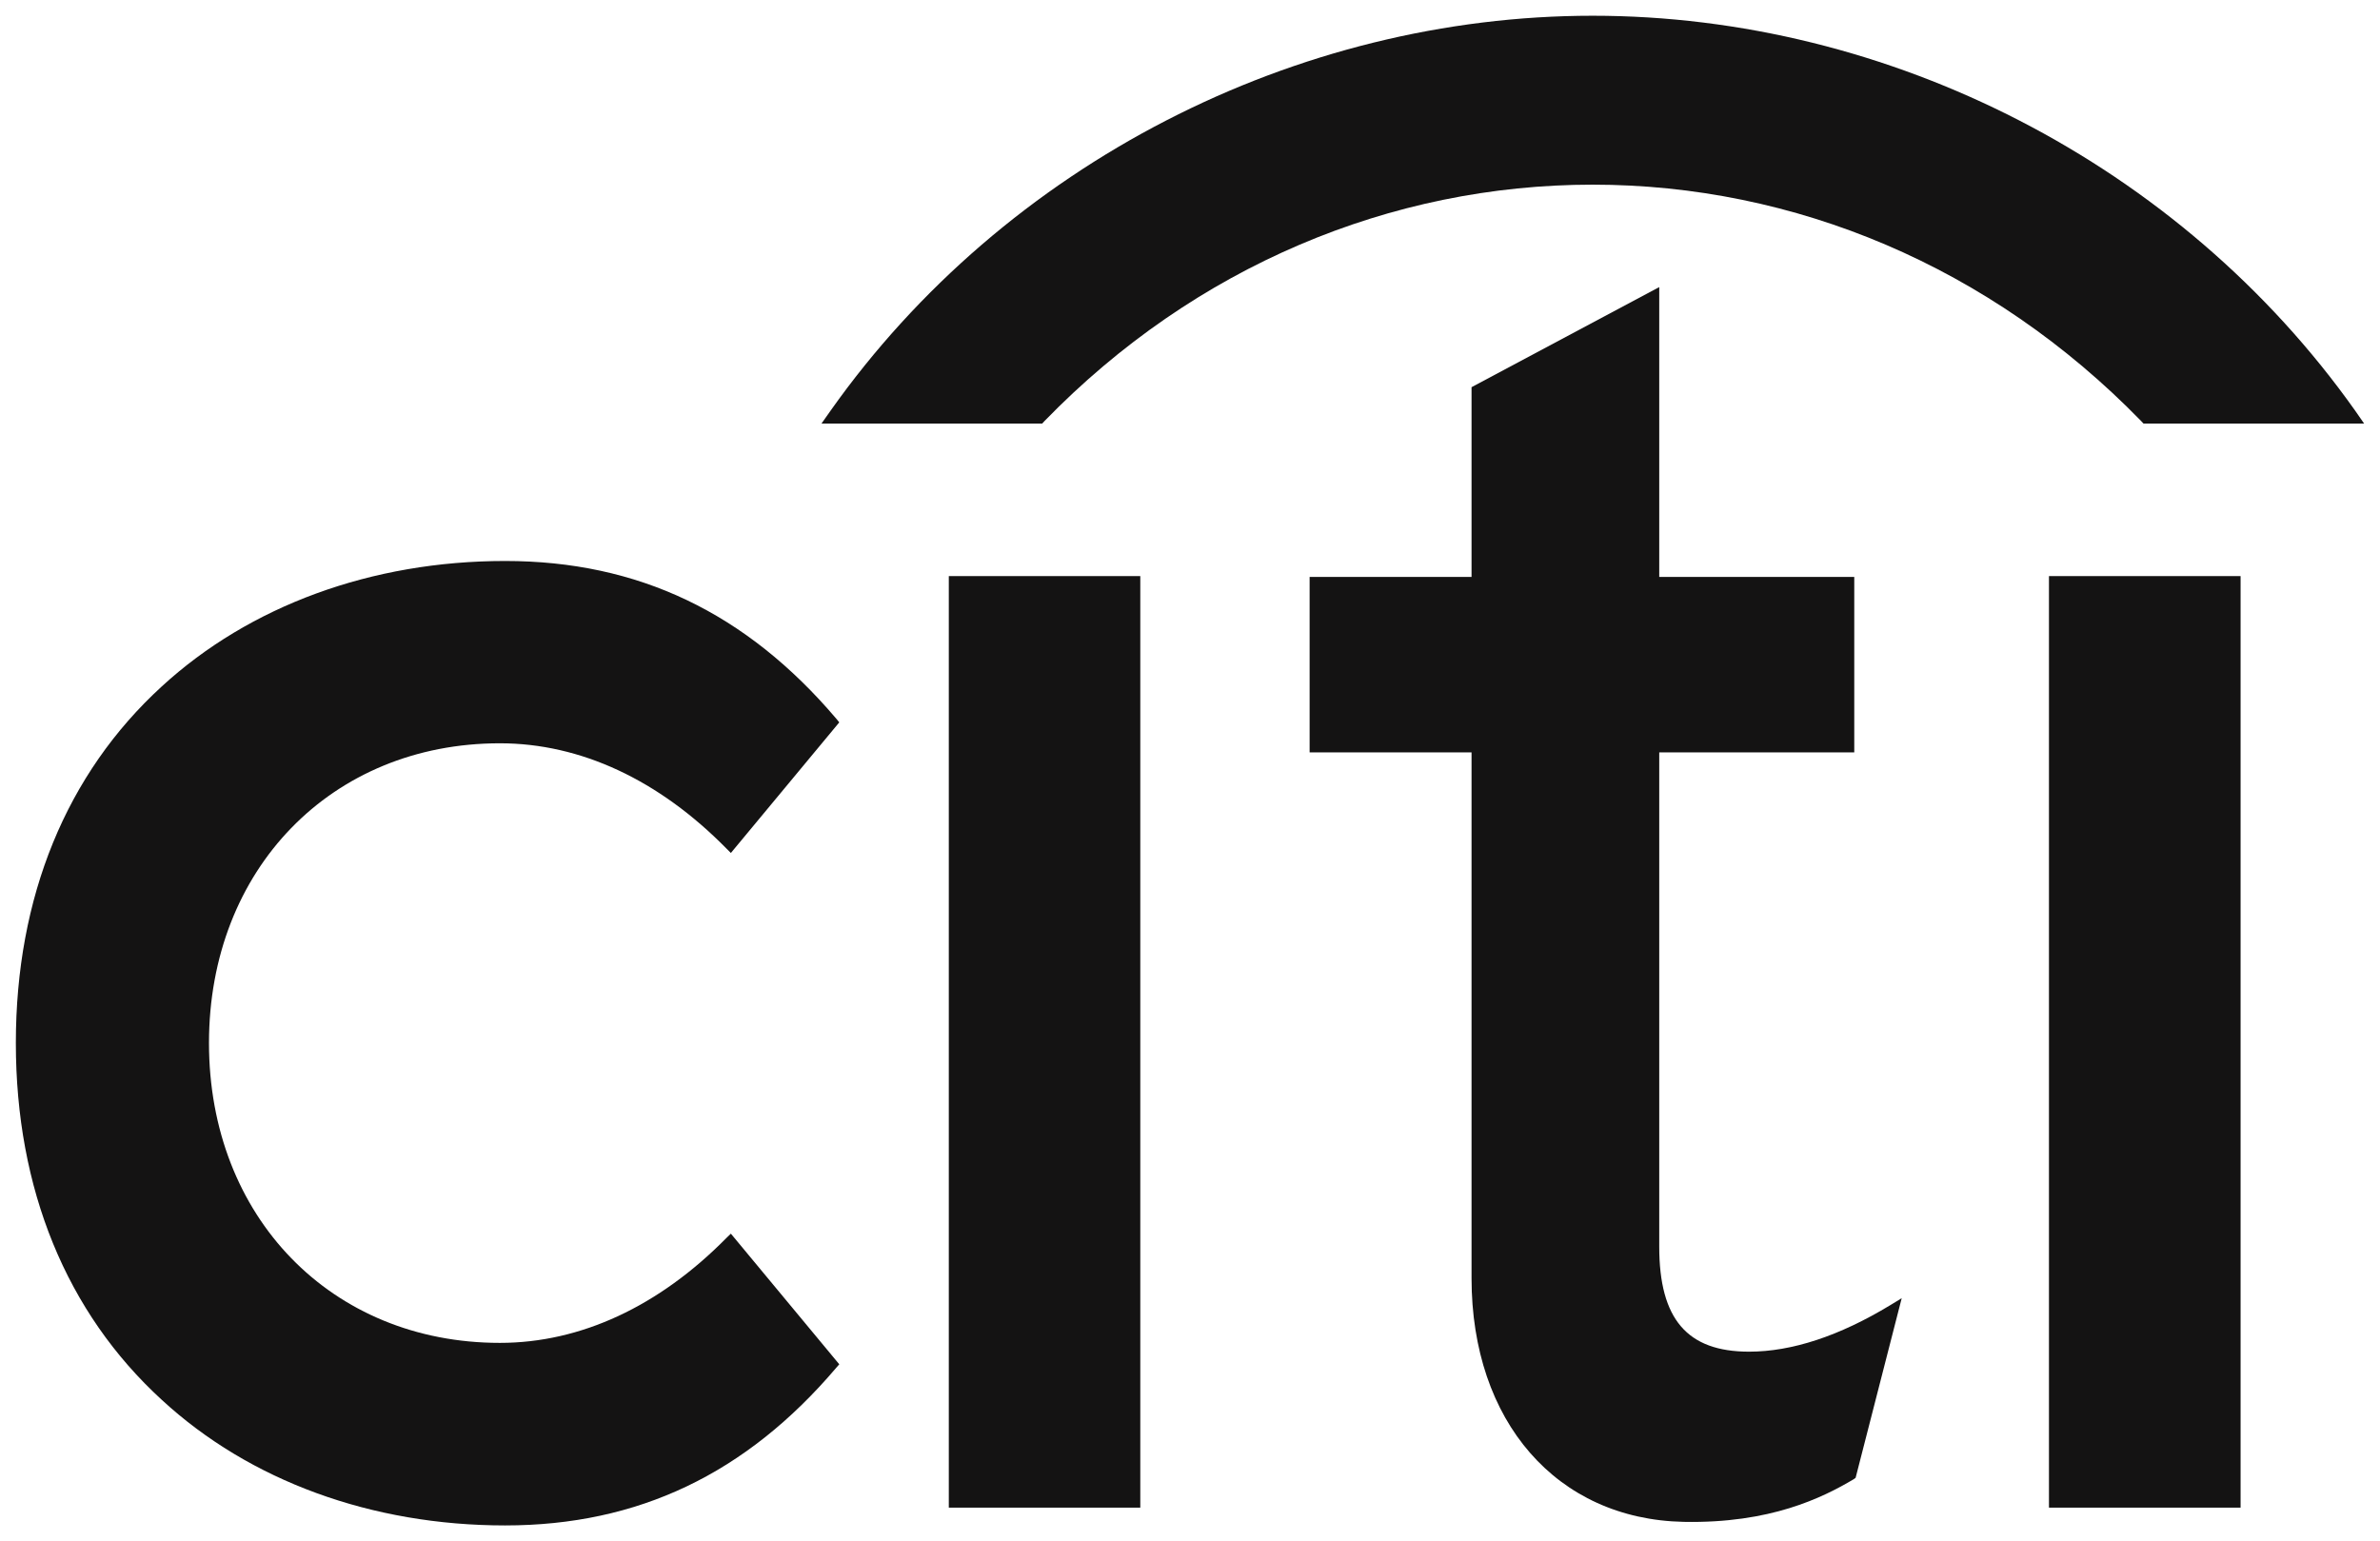
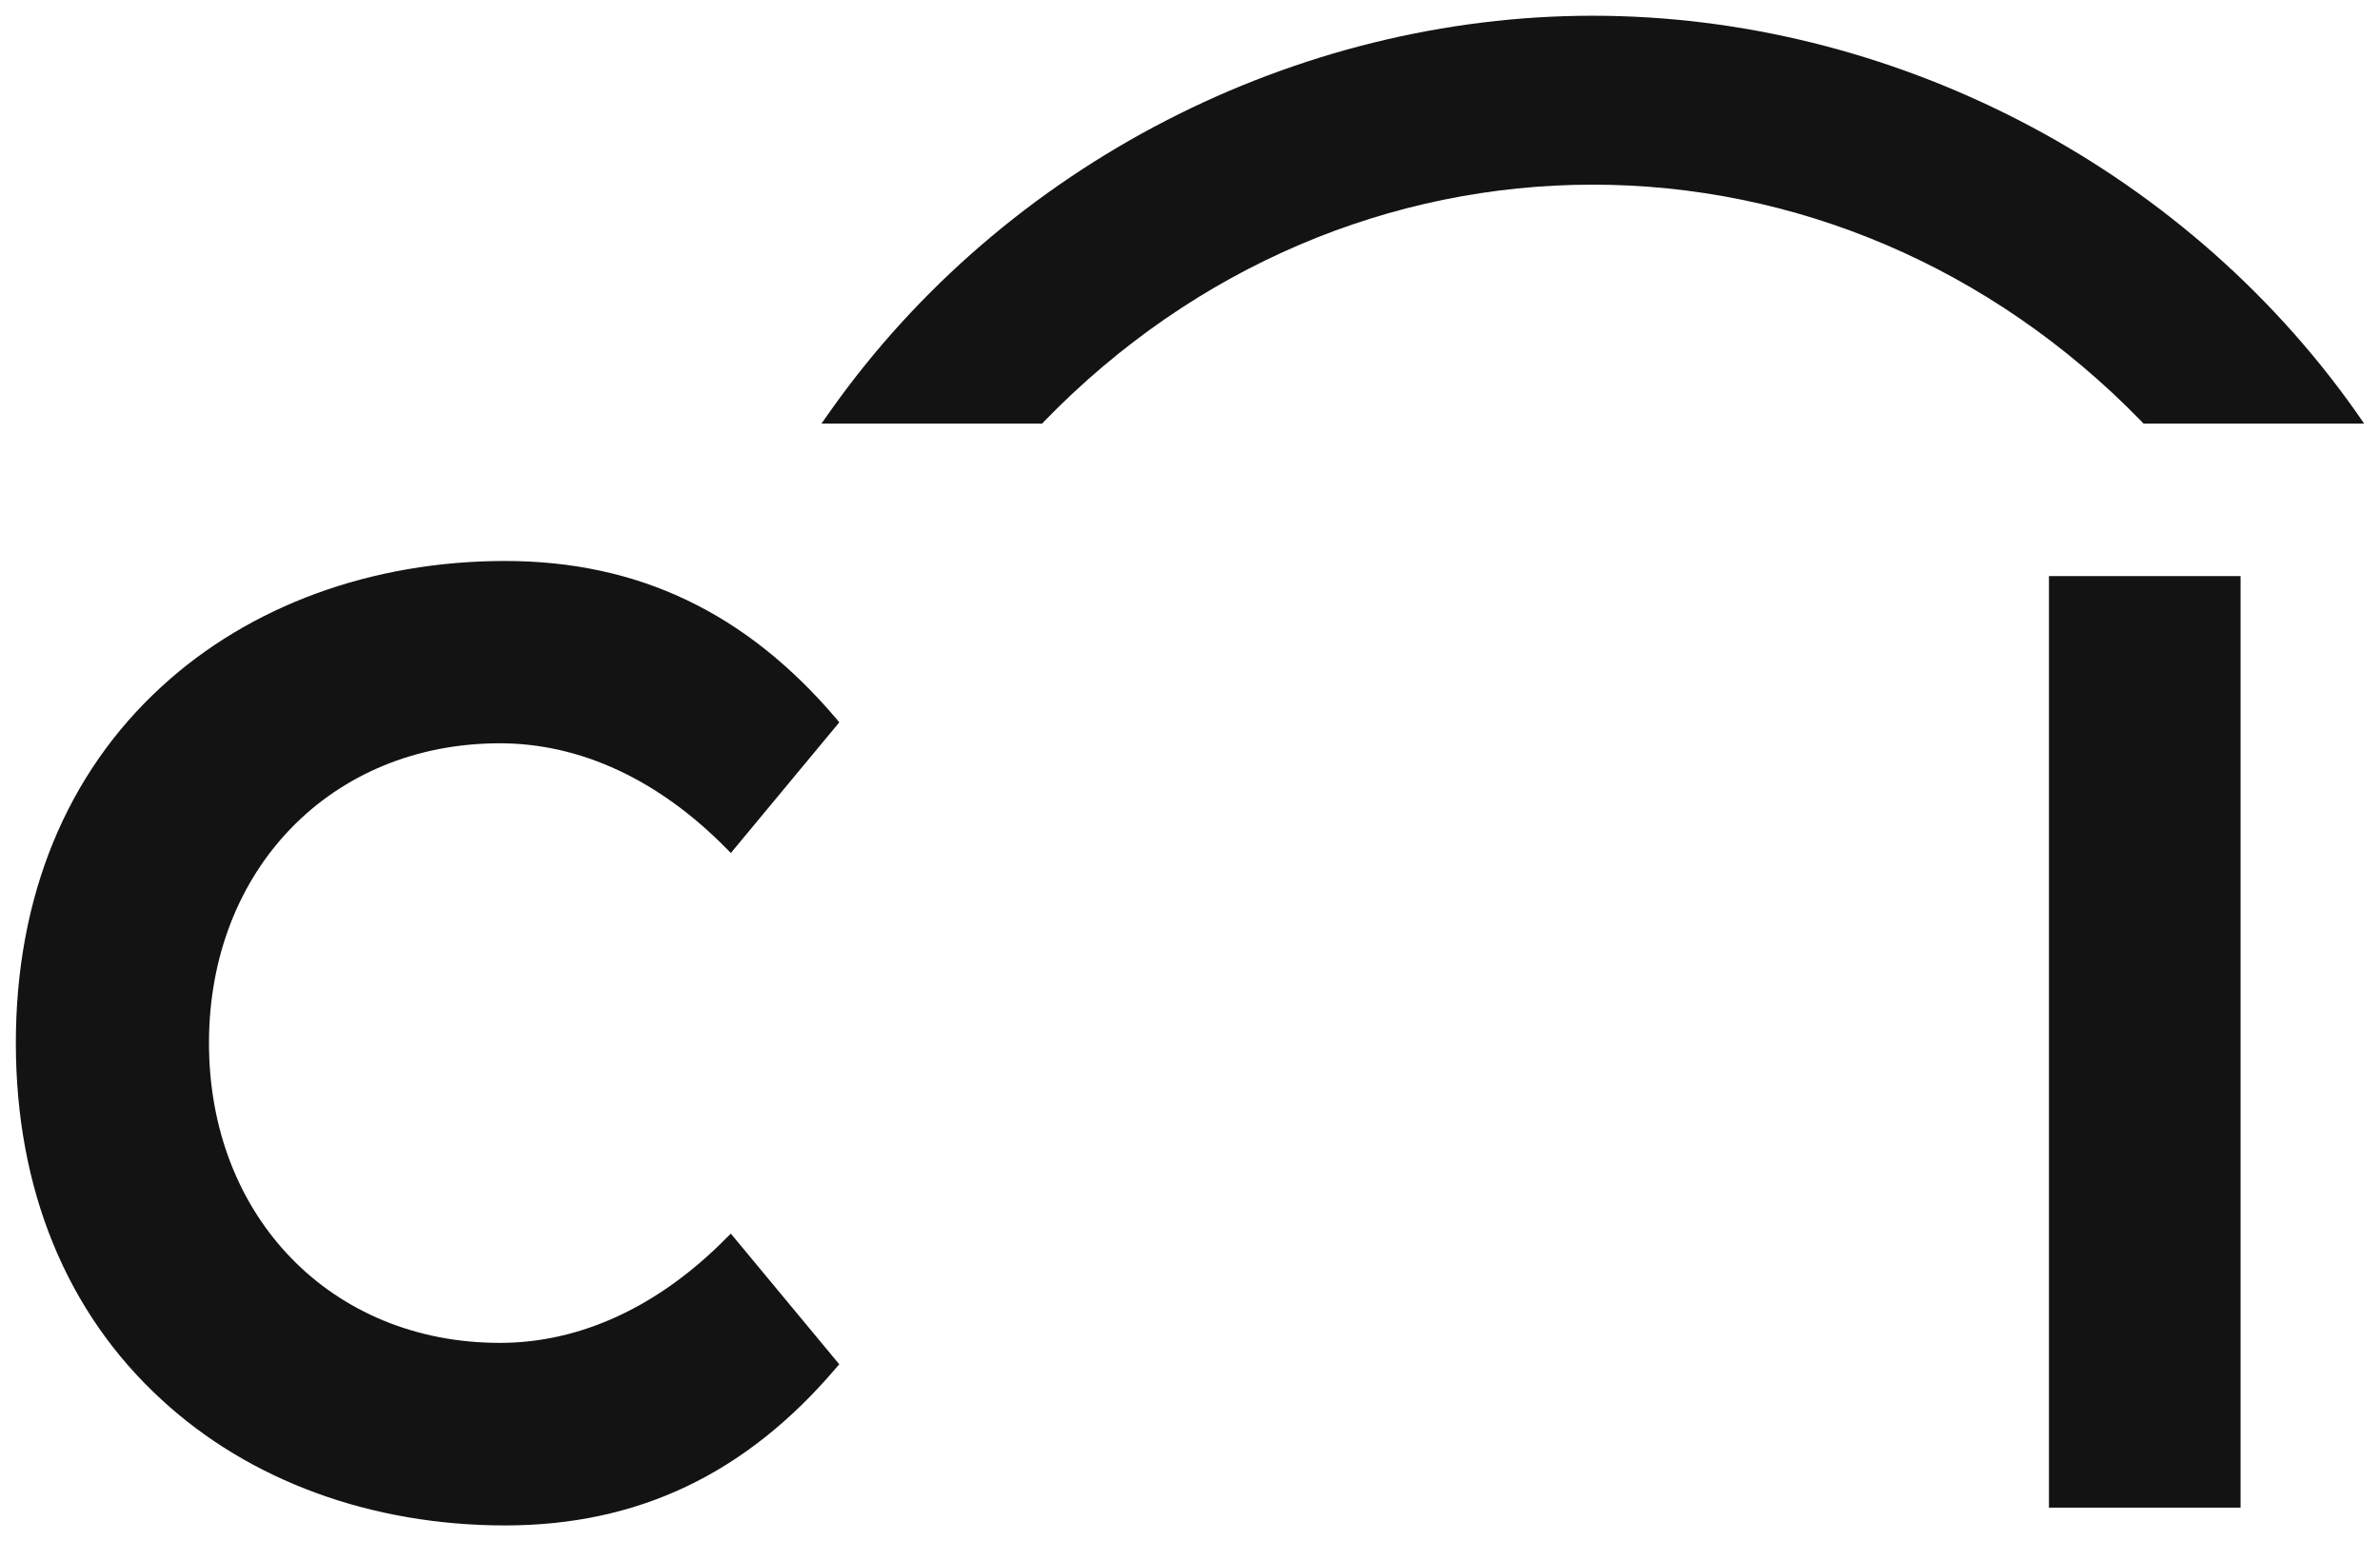
<svg xmlns="http://www.w3.org/2000/svg" width="88" height="57" viewBox="0 0 88 57" fill="none">
  <path d="M27.024 45.623L26.869 45.772C24.365 48.315 21.468 49.662 18.483 49.662C12.251 49.662 7.727 45.002 7.727 38.572C7.727 32.154 12.251 27.488 18.483 27.488C21.468 27.488 24.365 28.841 26.869 31.39L27.024 31.544L31.032 26.714L30.925 26.583C27.592 22.657 23.593 20.746 18.676 20.746C13.742 20.746 9.232 22.401 5.982 25.385C2.45 28.617 0.586 33.175 0.586 38.572C0.586 43.967 2.45 48.536 5.982 51.769C9.232 54.767 13.742 56.413 18.676 56.413C23.593 56.413 27.592 54.503 30.925 50.576L31.032 50.454L27.024 45.623Z" fill="#141313" />
-   <path d="M35.082 55.755H42.162V21.305H35.082V55.755Z" fill="#141313" />
-   <path d="M69.896 48.265C68.007 49.411 66.249 49.987 64.671 49.987C62.383 49.987 61.35 48.784 61.35 46.104V27.824H68.561V21.337H61.35V10.617L54.41 14.319V21.337H48.423V27.824H54.41V47.27C54.41 52.568 57.559 56.187 62.258 56.281C65.45 56.343 67.374 55.396 68.542 54.703L68.611 54.652L70.315 48.01L69.896 48.265L69.896 48.265Z" fill="#141313" />
  <path d="M75.76 55.755H82.845V21.305H75.76V55.755Z" fill="#141313" />
  <path fill-rule="evenodd" clip-rule="evenodd" d="M87.085 15.192C80.604 6.042 69.841 0.582 58.889 0.582C47.943 0.582 37.177 6.042 30.707 15.192L30.375 15.663H38.535L38.626 15.565C44.18 9.851 51.431 6.829 58.889 6.829C66.349 6.829 73.598 9.851 79.163 15.565L79.254 15.663H87.412L87.085 15.192Z" fill="#141313" />
</svg>